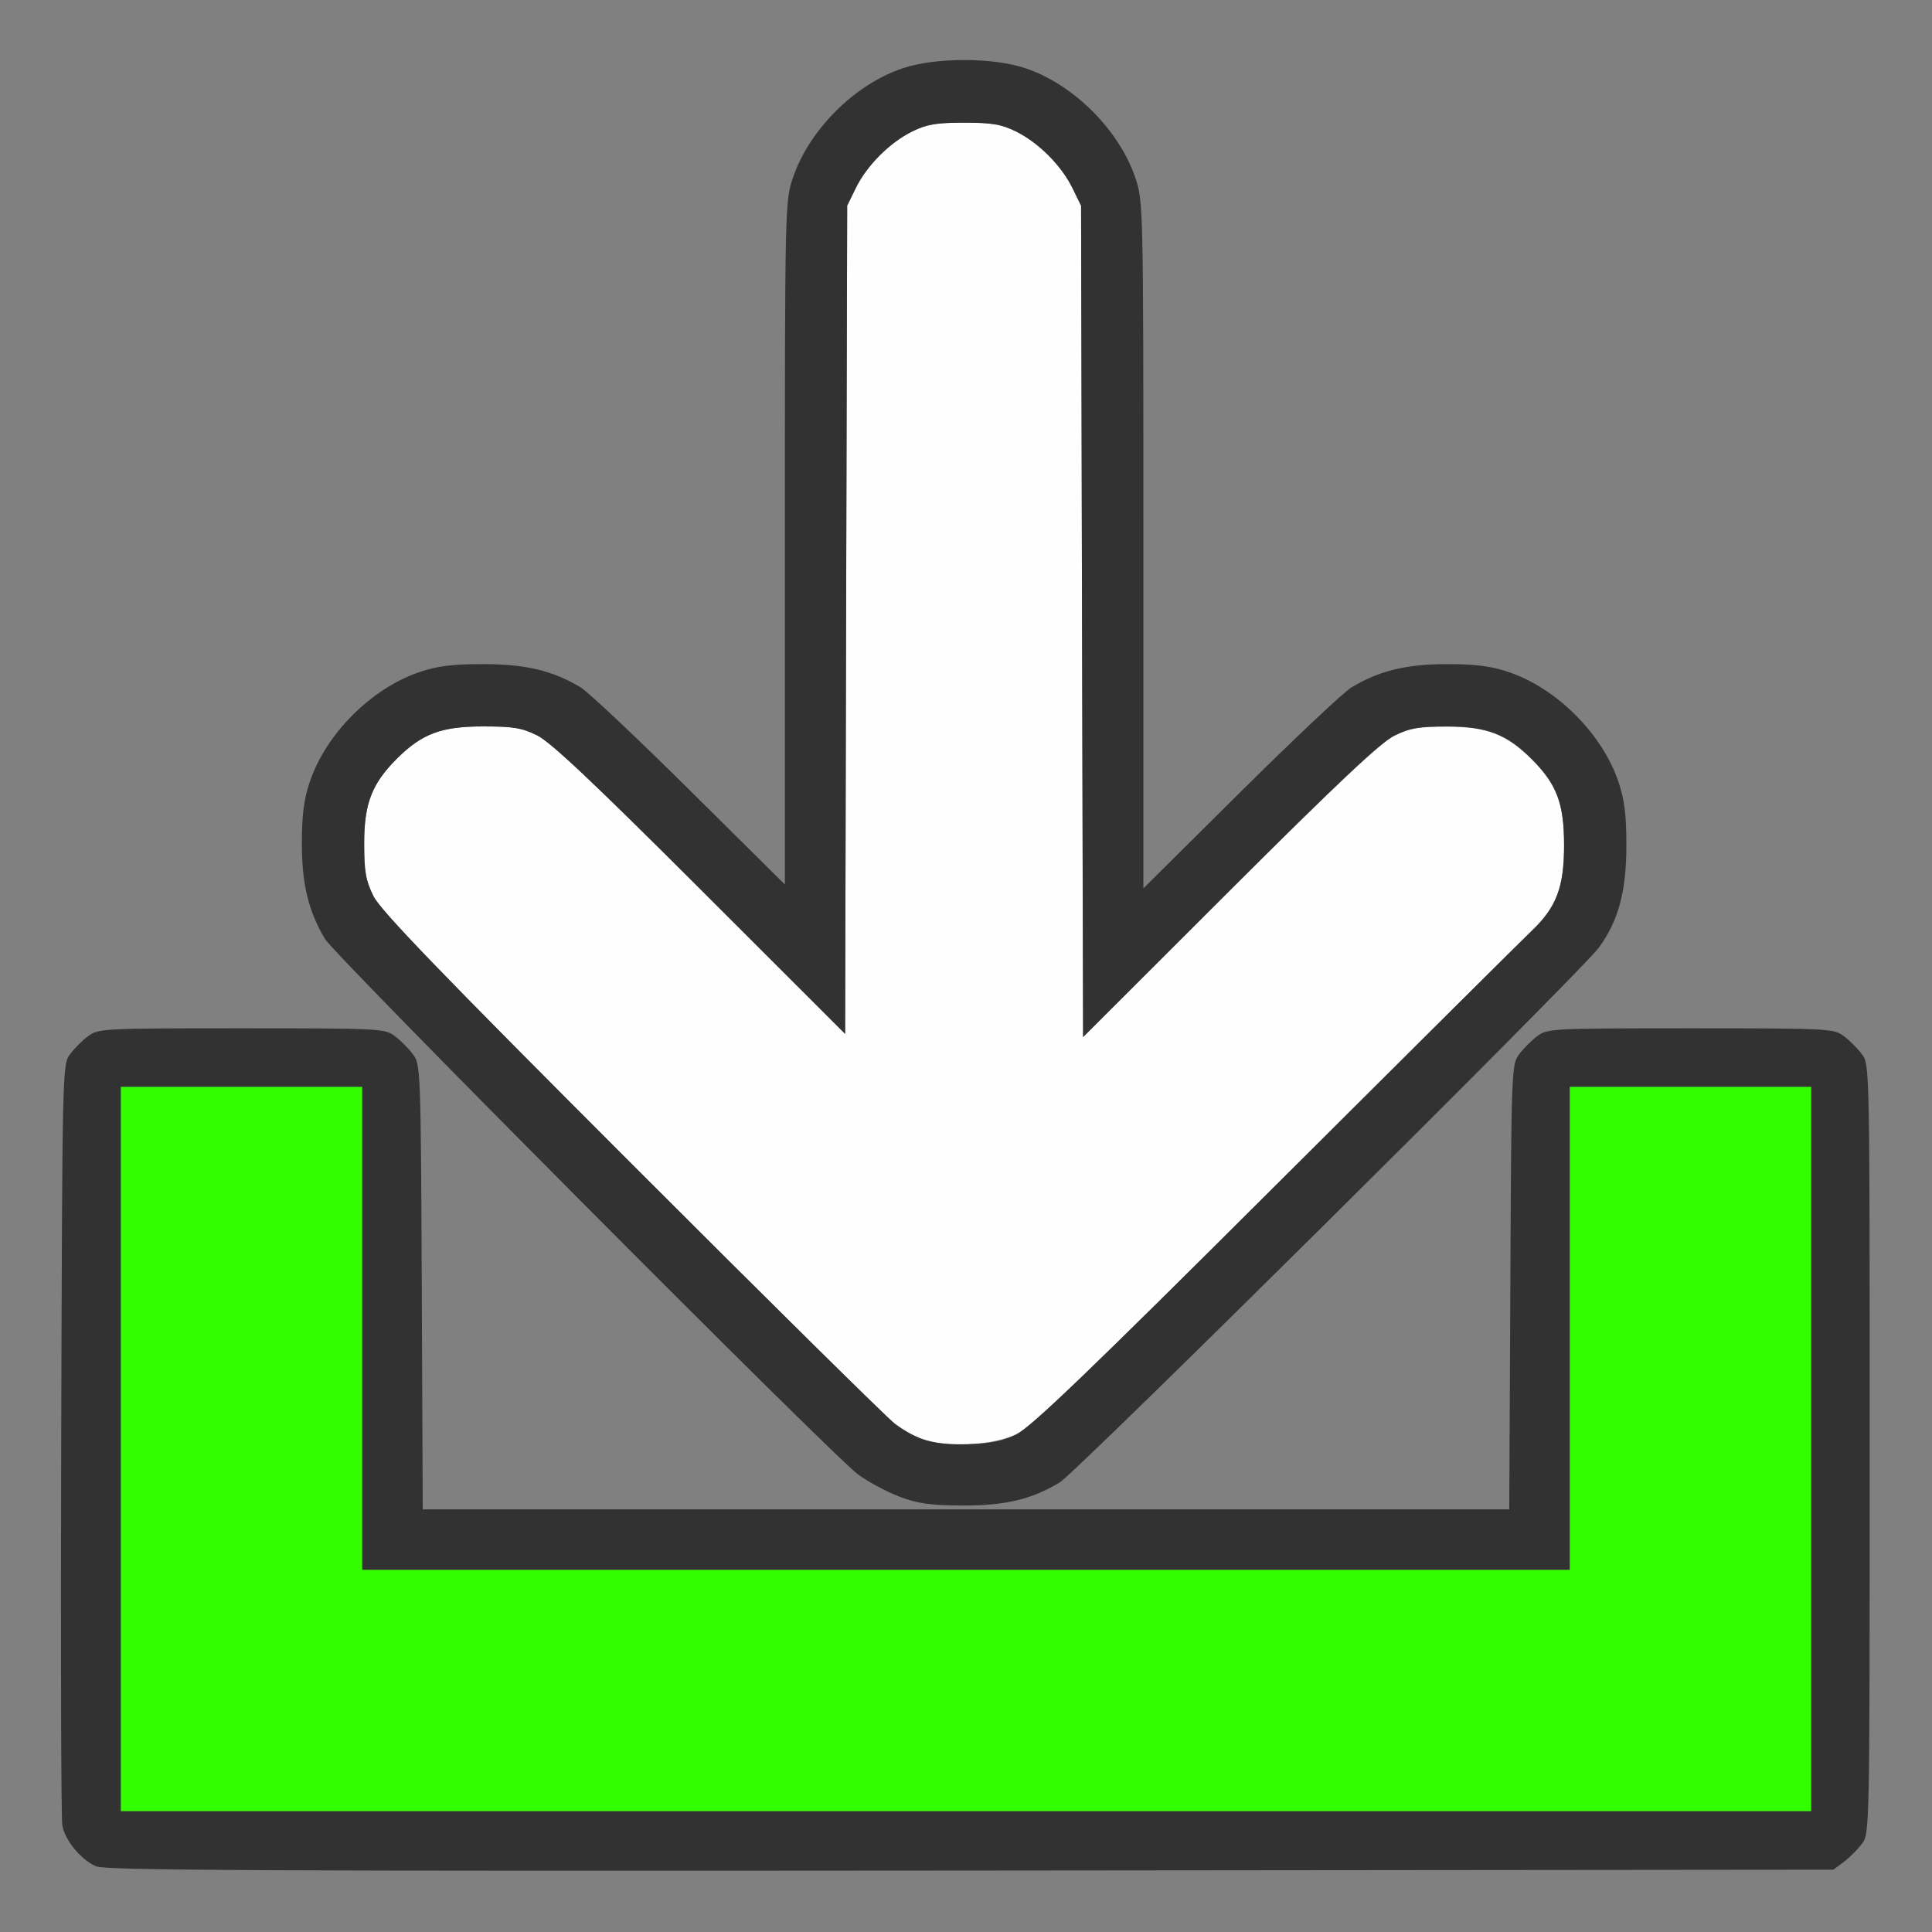
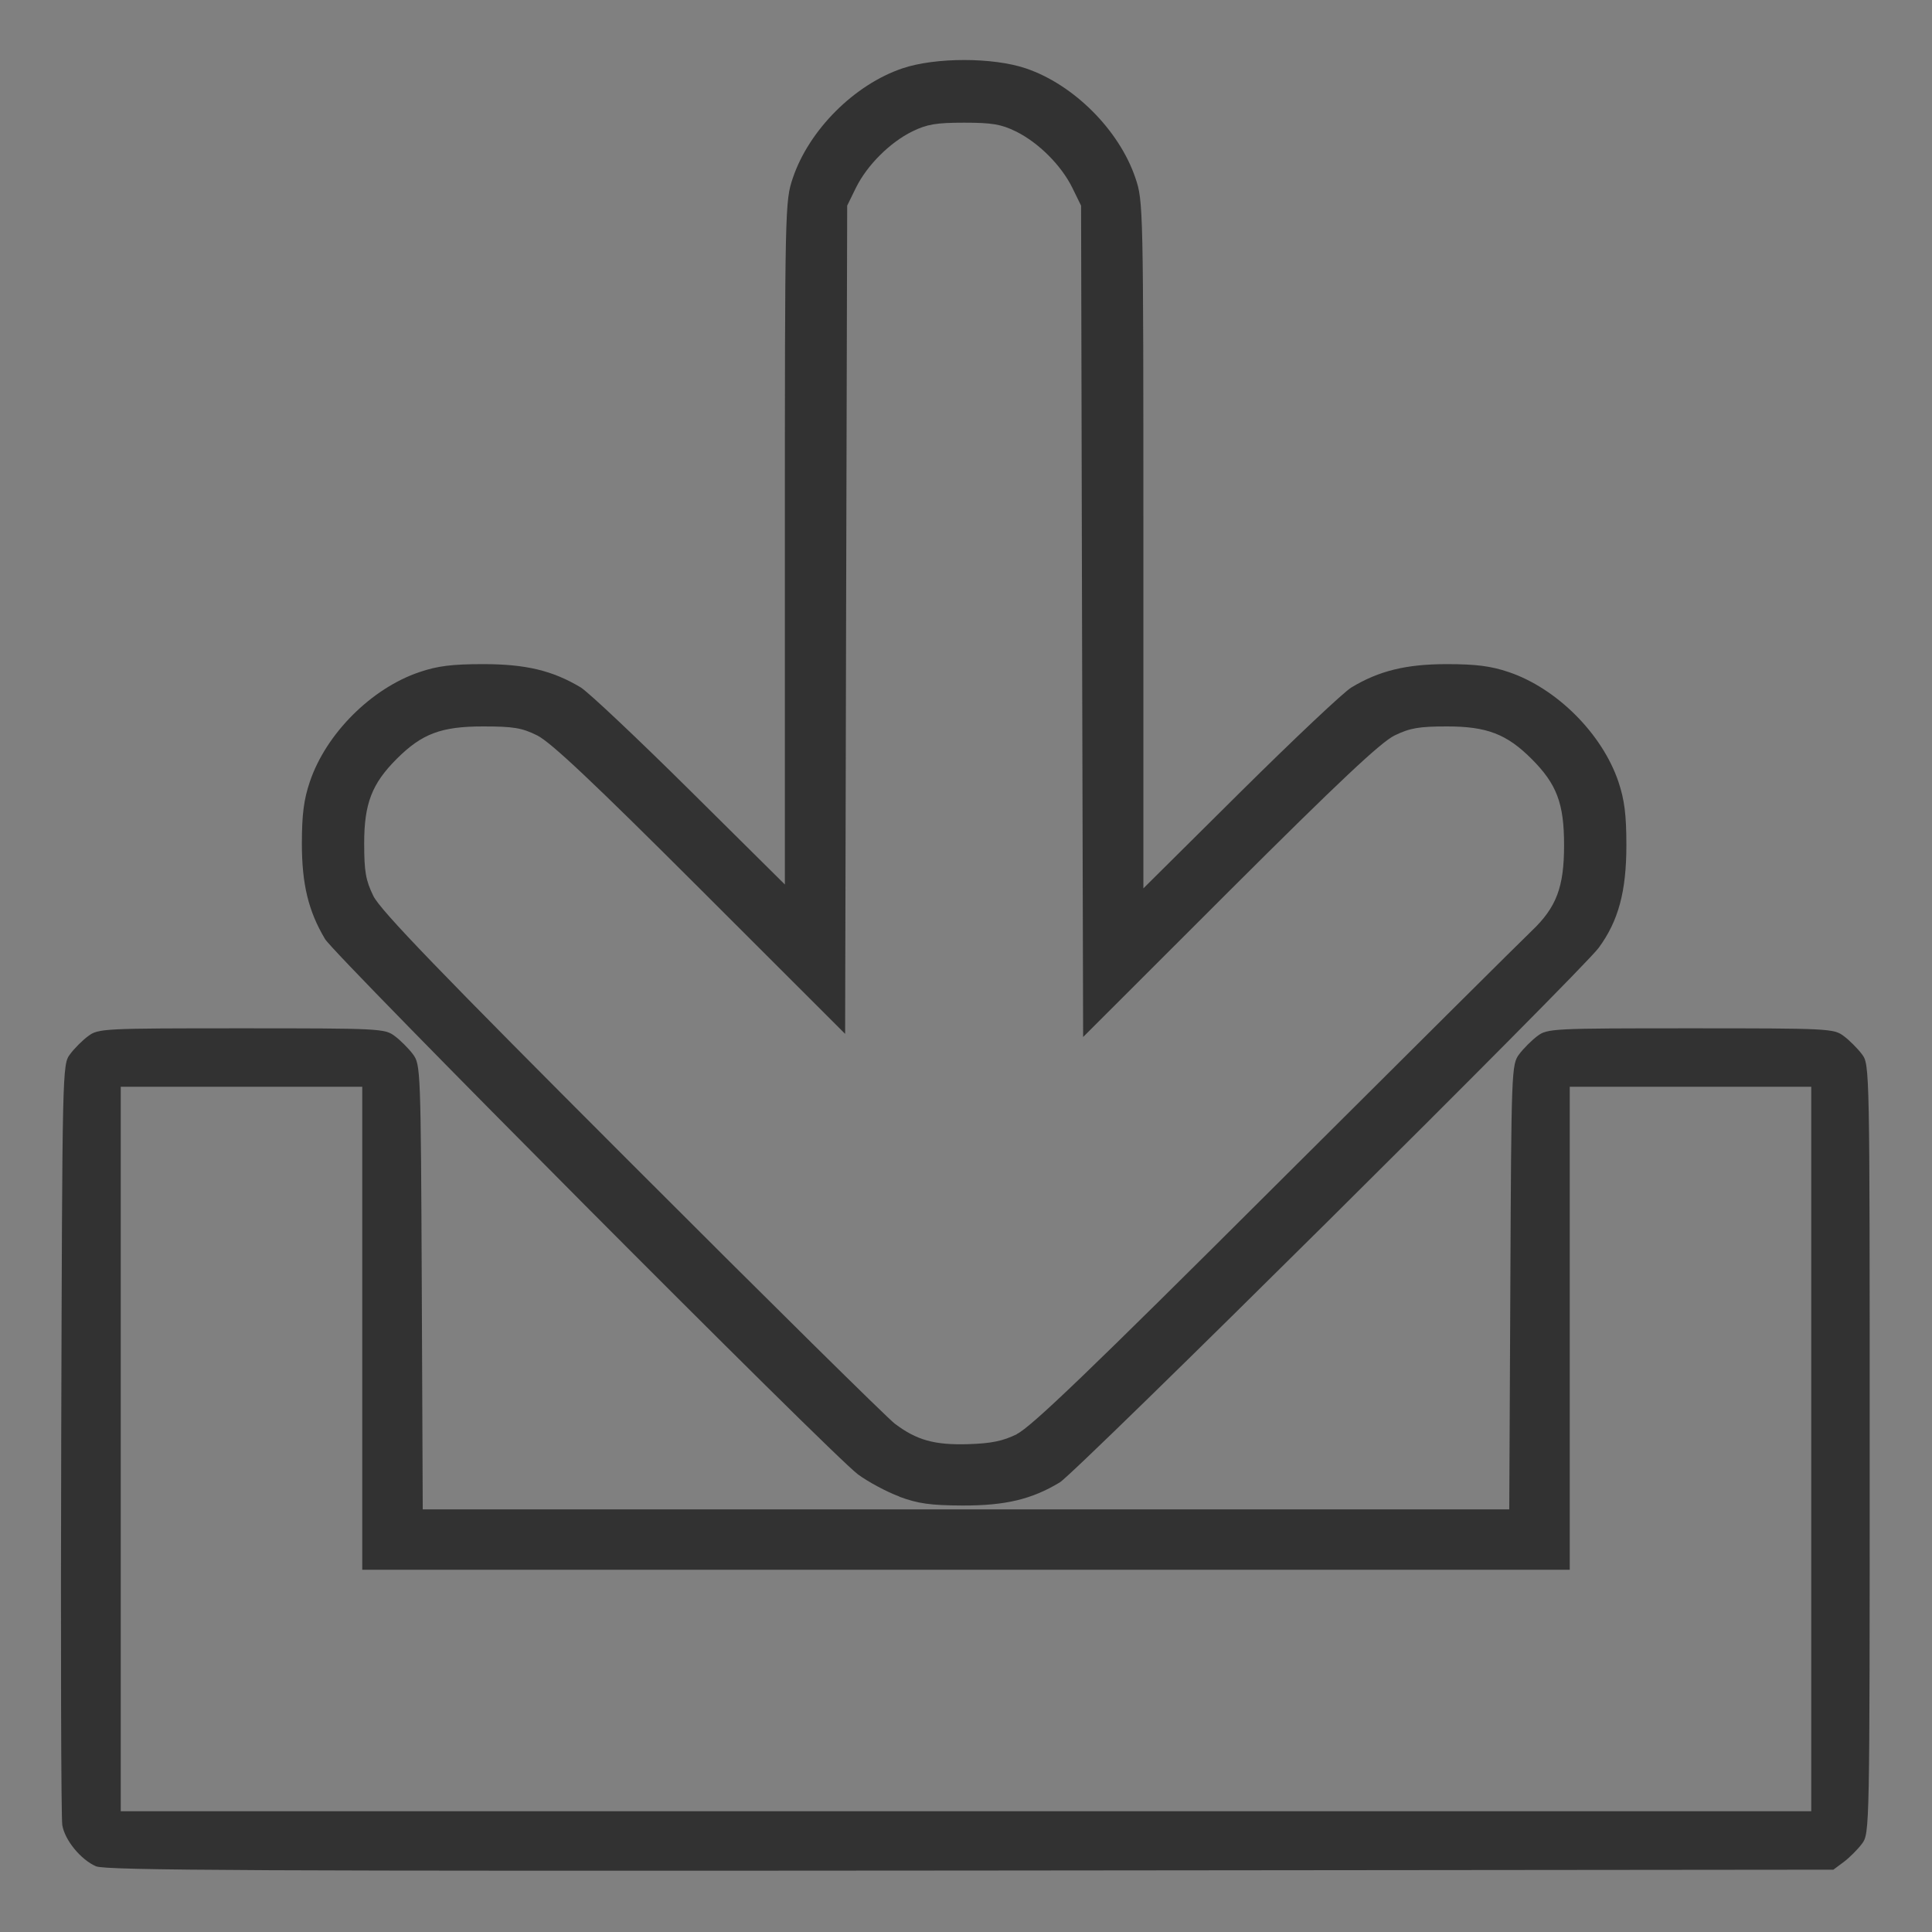
<svg xmlns="http://www.w3.org/2000/svg" xmlns:ns1="http://sodipodi.sourceforge.net/DTD/sodipodi-0.dtd" xmlns:ns2="http://www.inkscape.org/namespaces/inkscape" version="1.1" id="svg2" width="1600" height="1600" viewBox="0 0 1600 1600" ns1:docname="import.svg" ns2:version="1.2.2 (732a01da63, 2022-12-09)">
  <rect x="0" y="0" width="1600" height="1600" fill="#808080" stroke="none" />
  <defs id="defs6" />
  <ns1:namedview pagecolor="#808080" bordercolor="#666666" borderopacity="1" objecttolerance="10" gridtolerance="10" guidetolerance="10" ns2:pageopacity="0" ns2:pageshadow="2" ns2:window-width="1993" ns2:window-height="1009" id="namedview4" showgrid="false" ns2:zoom="0.5" ns2:cx="-3" ns2:cy="8" ns2:window-x="-8" ns2:window-y="-8" ns2:window-maximized="1" ns2:current-layer="IMPORT" ns2:showpageshadow="0" ns2:pagecheckerboard="true" ns2:deskcolor="#d1d1d1" />
  <g id="IMPORT" transform="matrix(100,0,0,100,0,4.9999997e-5)" style="stroke-width:0.011">
-     <path style="fill:none;stroke-width:0" d="M 0,8 V 0 h 8 8 v 8 8 H 8 0 Z m 15.269,7.42 c 0.047,-0.035 0.115,-0.103 0.151,-0.151 0.064,-0.086 0.064,-0.103 0.064,-3.269 0,-3.166 -3.44e-4,-3.183 -0.064,-3.269 C 15.385,8.683 15.317,8.615 15.269,8.58 15.186,8.518 15.146,8.516 14,8.516 c -1.146,0 -1.186,0.002 -1.269,0.064 -0.047,0.035 -0.115,0.103 -0.151,0.151 -0.063,0.085 -0.065,0.123 -0.073,1.928 L 12.499,12.5 H 8 3.501 l -0.009,-1.841 C 3.485,8.854 3.483,8.815 3.42,8.731 3.385,8.683 3.317,8.615 3.269,8.58 3.186,8.518 3.146,8.516 2,8.516 c -1.146,0 -1.186,0.002 -1.269,0.064 -0.047,0.035 -0.115,0.103 -0.151,0.151 -0.064,0.086 -0.065,0.111 -0.073,3.186 -0.005,1.705 -8.9187e-4,3.145 0.009,3.2 0.023,0.125 0.154,0.285 0.28,0.34 0.079,0.034 1.348,0.04 7.241,0.035 l 7.146,-0.007 z M 8.483,12.407 c 0.099,-0.034 0.231,-0.093 0.294,-0.13 C 8.912,12.195 13.095,8.045 13.24,7.849 13.403,7.627 13.469,7.383 13.469,7 13.469,6.746 13.453,6.623 13.403,6.474 13.269,6.076 12.892,5.7 12.495,5.566 12.348,5.516 12.223,5.5 11.983,5.5 c -0.337,0 -0.562,0.055 -0.791,0.192 -0.063,0.038 -0.476,0.428 -0.919,0.866 L 9.469,7.357 V 4.513 c 0,-2.807 -8.531e-4,-2.847 -0.066,-3.039 C 9.269,1.076 8.892,0.7 8.495,0.566 c -0.272,-0.092 -0.749,-0.092 -1.021,0 C 7.076,0.7 6.7,1.076 6.566,1.474 6.501,1.666 6.5,1.706 6.5,4.497 V 7.325 L 5.711,6.543 C 5.277,6.113 4.871,5.73 4.808,5.692 4.575,5.553 4.355,5.5 4.001,5.5 3.746,5.5 3.623,5.515 3.474,5.566 3.076,5.7 2.7,6.076 2.566,6.474 2.516,6.621 2.5,6.746 2.5,6.986 c 0,0.336 0.054,0.56 0.192,0.791 0.083,0.139 4.201,4.276 4.413,4.434 0.252,0.187 0.482,0.255 0.867,0.257 0.252,0.001 0.374,-0.013 0.511,-0.06 z" id="path825" ns2:connector-curvature="0" />
-     <path style="fill:#fefefe;stroke-width:0" d="M 7.643,11.921 C 7.576,11.896 7.471,11.837 7.409,11.79 7.347,11.743 6.368,10.776 5.232,9.64 3.635,8.043 3.151,7.54 3.092,7.42 3.028,7.291 3.016,7.219 3.016,6.984 3.016,6.656 3.079,6.491 3.285,6.285 3.494,6.076 3.654,6.016 4,6.016 c 0.25,0 0.321,0.012 0.448,0.074 0.112,0.055 0.465,0.388 1.351,1.273 L 6.999,8.562 7.007,5.133 7.016,1.703 7.088,1.556 C 7.18,1.369 7.369,1.18 7.556,1.088 7.677,1.029 7.754,1.016 7.984,1.016 c 0.231,0 0.308,0.013 0.428,0.072 0.187,0.092 0.376,0.281 0.469,0.469 l 0.072,0.147 0.008,3.443 0.008,3.443 1.213,-1.211 c 0.905,-0.903 1.252,-1.23 1.367,-1.286 0.128,-0.063 0.2,-0.075 0.435,-0.075 0.329,0 0.494,0.064 0.699,0.269 C 12.893,6.494 12.953,6.654 12.953,7 c 0,0.347 -0.063,0.514 -0.27,0.71 -0.068,0.065 -1.021,1.012 -2.116,2.104 -1.539,1.535 -2.027,2.004 -2.147,2.062 -0.192,0.094 -0.586,0.117 -0.777,0.044 z" id="path823" ns2:connector-curvature="0" />
-     <path style="fill:#32fe00;stroke-width:0" d="M 1,12 V 9 h 1 1 v 2 2 h 5 5 V 11 9 h 1 1 v 3 3 H 8 1 Z" id="path821" ns2:connector-curvature="0" />
    <path style="fill:#323232;stroke-width:0" d="M 0.795,15.456 C 0.67,15.401 0.538,15.242 0.516,15.116 0.506,15.061 0.502,13.621 0.507,11.916 0.516,8.842 0.516,8.816 0.58,8.731 0.615,8.683 0.683,8.615 0.731,8.58 0.814,8.518 0.854,8.516 2,8.516 c 1.146,0 1.186,0.002 1.269,0.064 0.047,0.035 0.115,0.103 0.151,0.151 0.063,0.085 0.065,0.123 0.073,1.928 L 3.501,12.5 H 8 12.499 l 0.009,-1.841 c 0.008,-1.804 0.01,-1.843 0.073,-1.928 0.035,-0.047 0.103,-0.115 0.151,-0.151 C 12.814,8.518 12.854,8.516 14,8.516 c 1.146,0 1.186,0.002 1.269,0.064 0.047,0.035 0.115,0.103 0.151,0.151 0.064,0.086 0.064,0.103 0.064,3.269 0,3.166 -3.44e-4,3.183 -0.064,3.269 -0.035,0.047 -0.103,0.115 -0.151,0.151 l -0.086,0.064 -7.146,0.007 c -5.894,0.005 -7.163,-5.98e-4 -7.241,-0.035 z M 15,12 V 9 h -1 -1 v 2 2 H 8 3 V 11 9 H 2 1 v 3 3 h 7 7 z M 7.449,12.394 C 7.343,12.355 7.189,12.272 7.105,12.21 6.892,12.053 2.775,7.916 2.692,7.777 2.554,7.546 2.5,7.322 2.5,6.986 2.5,6.746 2.516,6.621 2.566,6.474 2.7,6.076 3.076,5.7 3.474,5.566 3.623,5.515 3.746,5.5 4.001,5.5 c 0.353,0 0.574,0.053 0.807,0.192 0.063,0.038 0.469,0.421 0.903,0.851 L 6.5,7.325 V 4.497 C 6.5,1.706 6.501,1.666 6.566,1.474 6.7,1.076 7.076,0.7 7.474,0.566 c 0.272,-0.092 0.749,-0.092 1.021,0 0.397,0.134 0.774,0.511 0.908,0.908 0.065,0.192 0.066,0.231 0.066,3.039 V 7.357 L 10.273,6.559 c 0.443,-0.439 0.856,-0.829 0.919,-0.866 C 11.421,5.555 11.646,5.5 11.983,5.5 c 0.24,0 0.365,0.016 0.512,0.066 0.397,0.134 0.774,0.511 0.908,0.908 0.05,0.149 0.066,0.272 0.066,0.526 0,0.383 -0.066,0.627 -0.229,0.849 -0.145,0.197 -4.328,4.347 -4.464,4.428 -0.234,0.141 -0.453,0.192 -0.805,0.191 -0.265,-0.001 -0.369,-0.016 -0.523,-0.073 z m 0.972,-0.518 C 8.54,11.818 9.028,11.349 10.567,9.814 11.663,8.722 12.615,7.775 12.684,7.71 12.89,7.514 12.953,7.347 12.953,7 c 0,-0.346 -0.06,-0.506 -0.269,-0.715 C 12.478,6.079 12.313,6.016 11.984,6.016 c -0.234,0 -0.307,0.013 -0.435,0.075 -0.114,0.056 -0.462,0.383 -1.367,1.286 L 8.97,8.588 8.961,5.146 8.953,1.703 8.881,1.556 C 8.789,1.369 8.6,1.18 8.412,1.088 8.292,1.029 8.215,1.016 7.984,1.016 7.754,1.016 7.677,1.029 7.556,1.088 7.369,1.18 7.18,1.369 7.088,1.556 L 7.016,1.703 7.007,5.133 6.999,8.562 5.799,7.363 C 4.913,6.478 4.56,6.145 4.448,6.09 4.321,6.027 4.25,6.016 4,6.016 3.654,6.016 3.494,6.076 3.285,6.285 3.079,6.491 3.016,6.656 3.016,6.984 c 0,0.235 0.013,0.307 0.076,0.436 0.059,0.12 0.543,0.622 2.141,2.22 1.135,1.136 2.115,2.103 2.177,2.15 0.181,0.137 0.329,0.178 0.607,0.17 0.191,-0.006 0.287,-0.025 0.405,-0.083 z" id="path819" ns2:connector-curvature="0" />
  </g>
</svg>